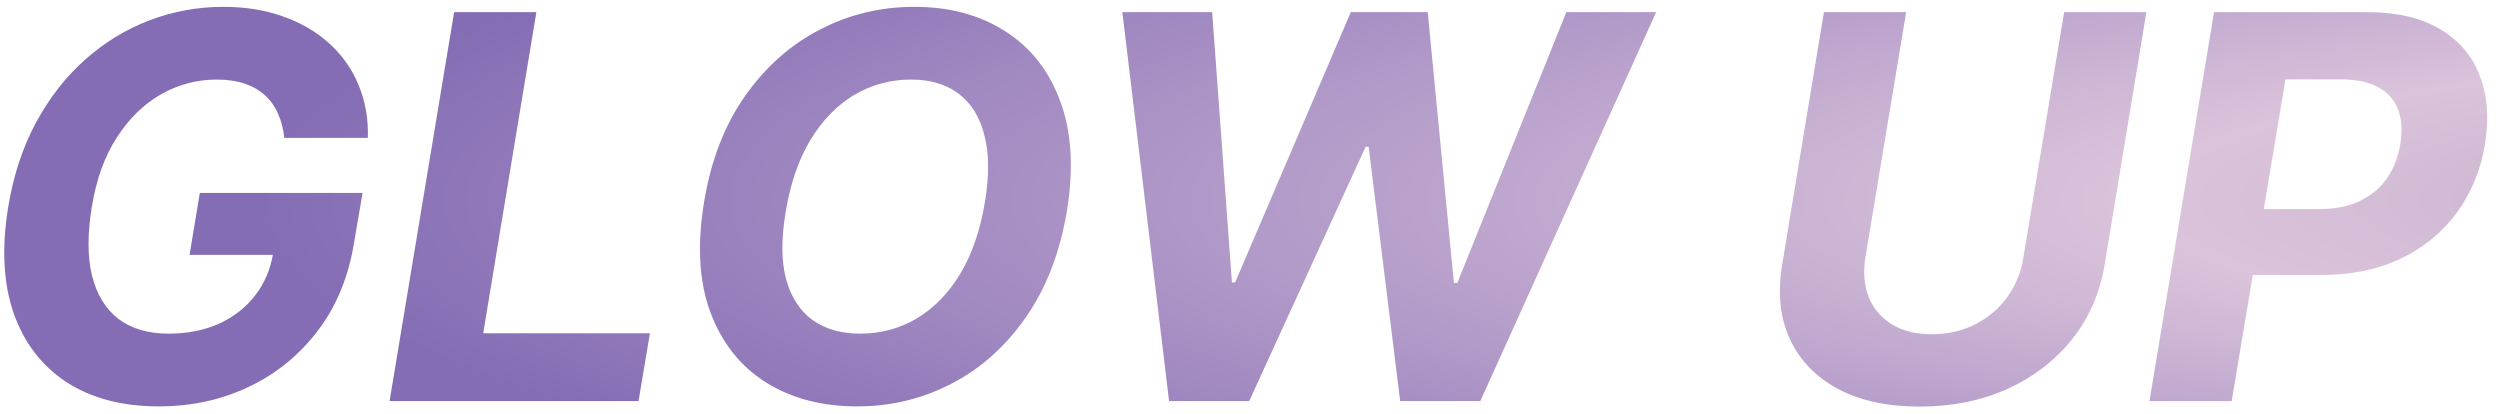
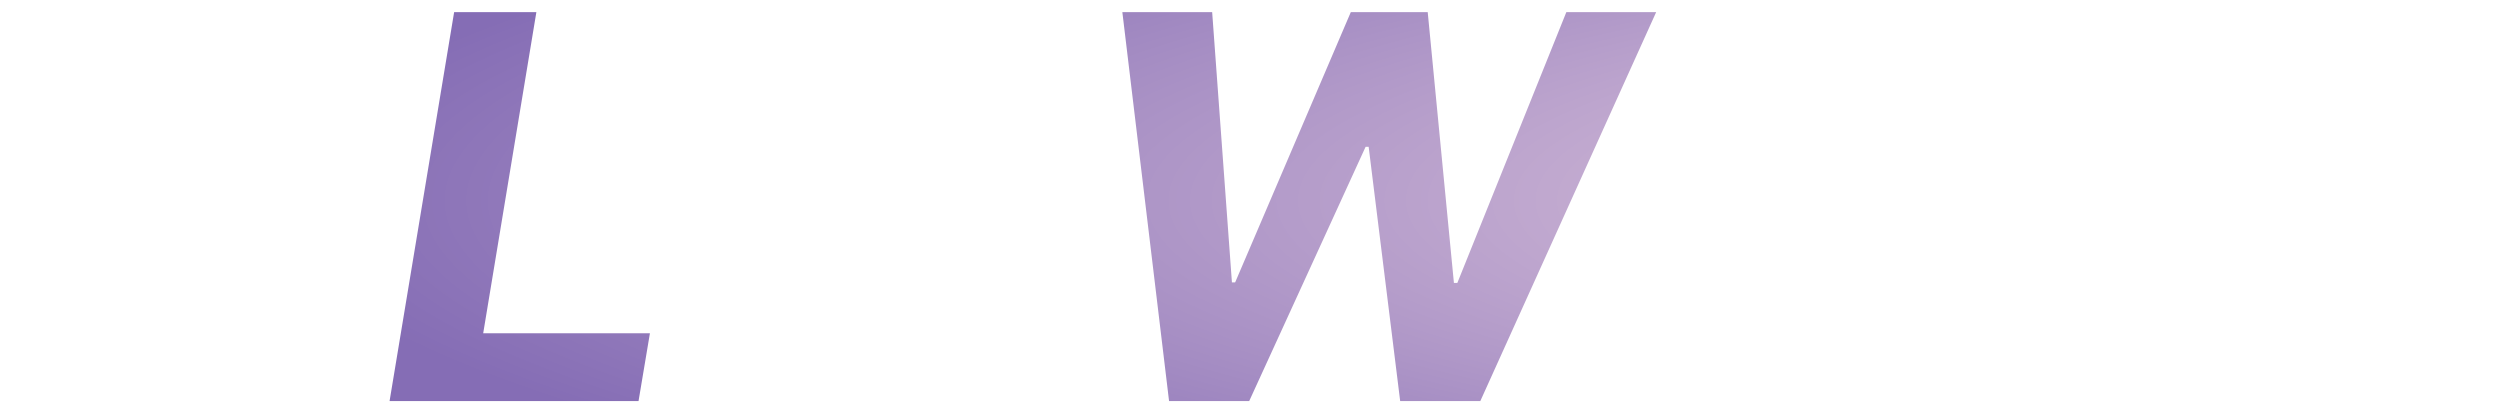
<svg xmlns="http://www.w3.org/2000/svg" width="187" height="31" viewBox="0 0 187 31" fill="none">
-   <path d="M160.781 30L165.61 0.909H177.087C179.284 0.909 181.088 1.331 182.499 2.173C183.92 3.007 184.914 4.167 185.482 5.654C186.06 7.131 186.192 8.835 185.88 10.767C185.558 12.708 184.857 14.418 183.778 15.895C182.708 17.363 181.316 18.509 179.602 19.332C177.888 20.156 175.908 20.568 173.664 20.568H166.349L167.158 15.639H173.479C174.673 15.639 175.691 15.436 176.533 15.028C177.386 14.612 178.063 14.039 178.565 13.31C179.067 12.571 179.393 11.724 179.545 10.767C179.706 9.792 179.654 8.944 179.388 8.225C179.123 7.505 178.636 6.946 177.925 6.548C177.225 6.141 176.282 5.938 175.099 5.938H170.951L166.931 30H160.781Z" fill="url(#paint0_radial_2033_55)" />
-   <path d="M154.399 0.909H160.55L157.425 19.801C157.074 21.922 156.265 23.779 154.996 25.369C153.727 26.96 152.112 28.201 150.152 29.091C148.192 29.972 146.004 30.412 143.59 30.412C141.175 30.412 139.139 29.972 137.482 29.091C135.824 28.201 134.626 26.96 133.888 25.369C133.149 23.779 132.955 21.922 133.305 19.801L136.43 0.909H142.581L139.527 19.276C139.357 20.384 139.442 21.369 139.783 22.23C140.133 23.092 140.711 23.769 141.516 24.262C142.321 24.754 143.315 25 144.499 25C145.692 25 146.771 24.754 147.737 24.262C148.713 23.769 149.513 23.092 150.138 22.23C150.772 21.369 151.175 20.384 151.345 19.276L154.399 0.909Z" fill="url(#paint1_radial_2033_55)" />
  <path d="M87.446 30L83.952 0.909H90.67L92.148 21.122H92.389L101.04 0.909H106.793L108.753 21.165H109.008L117.162 0.909H123.881L110.727 30H104.733L102.375 10.98H102.148L93.44 30H87.446Z" fill="url(#paint2_radial_2033_55)" />
-   <path d="M79.793 15.852C79.263 18.958 78.236 21.596 76.711 23.764C75.196 25.933 73.344 27.58 71.157 28.707C68.979 29.834 66.63 30.398 64.112 30.398C61.469 30.398 59.192 29.796 57.279 28.594C55.376 27.391 53.998 25.653 53.146 23.381C52.293 21.098 52.132 18.347 52.663 15.128C53.174 12.012 54.192 9.37 55.717 7.202C57.241 5.024 59.102 3.366 61.299 2.23C63.496 1.084 65.859 0.511 68.387 0.511C71.01 0.511 73.273 1.117 75.177 2.329C77.09 3.542 78.468 5.293 79.31 7.585C80.163 9.867 80.324 12.623 79.793 15.852ZM73.671 15.128C74.003 13.13 73.988 11.454 73.629 10.099C73.278 8.736 72.634 7.703 71.697 7.003C70.759 6.302 69.576 5.952 68.146 5.952C66.593 5.952 65.167 6.34 63.87 7.116C62.582 7.893 61.493 9.02 60.603 10.497C59.722 11.965 59.111 13.75 58.771 15.852C58.43 17.86 58.439 19.536 58.799 20.881C59.168 22.225 59.827 23.243 60.773 23.934C61.73 24.616 62.918 24.957 64.339 24.957C65.882 24.957 67.293 24.578 68.572 23.821C69.86 23.054 70.944 21.941 71.825 20.483C72.705 19.015 73.321 17.23 73.671 15.128Z" fill="url(#paint3_radial_2033_55)" />
  <path d="M29.14 30L33.969 0.909H40.12L36.143 24.929H48.614L47.762 30H29.14Z" fill="url(#paint4_radial_2033_55)" />
-   <path d="M21.267 10.312C21.191 9.621 21.03 9.01 20.784 8.48C20.547 7.94 20.221 7.486 19.804 7.116C19.387 6.738 18.881 6.449 18.284 6.25C17.688 6.051 16.996 5.952 16.21 5.952C14.723 5.952 13.332 6.321 12.034 7.06C10.746 7.798 9.648 8.873 8.739 10.284C7.83 11.685 7.209 13.399 6.878 15.426C6.537 17.453 6.537 19.176 6.878 20.596C7.228 22.017 7.886 23.101 8.852 23.849C9.828 24.588 11.082 24.957 12.617 24.957C14.009 24.957 15.259 24.711 16.366 24.219C17.474 23.717 18.379 23.011 19.08 22.102C19.79 21.193 20.244 20.118 20.443 18.878L21.665 19.062H14.179L14.946 14.432H27.119L26.494 18.096C26.087 20.653 25.192 22.85 23.81 24.687C22.427 26.524 20.704 27.936 18.639 28.92C16.584 29.905 14.331 30.398 11.878 30.398C9.151 30.398 6.854 29.796 4.989 28.594C3.133 27.381 1.812 25.663 1.026 23.437C0.249 21.203 0.112 18.551 0.614 15.483C1.002 13.125 1.693 11.023 2.688 9.176C3.691 7.32 4.918 5.748 6.367 4.46C7.815 3.172 9.42 2.192 11.182 1.52C12.953 0.847 14.794 0.511 16.707 0.511C18.355 0.511 19.847 0.753 21.182 1.236C22.527 1.709 23.677 2.381 24.634 3.253C25.599 4.124 26.329 5.161 26.821 6.364C27.323 7.557 27.555 8.873 27.517 10.312H21.267Z" fill="url(#paint5_radial_2033_55)" />
  <defs>
    <radialGradient id="paint0_radial_2033_55" cx="0" cy="0" r="1" gradientUnits="userSpaceOnUse" gradientTransform="translate(234.5 15) scale(236.5 37)">
      <stop offset="0.2" stop-color="#D0BAD3" />
      <stop offset="0.315" stop-color="#DBC3DB" />
      <stop offset="0.91" stop-color="#856DB5" />
    </radialGradient>
    <radialGradient id="paint1_radial_2033_55" cx="0" cy="0" r="1" gradientUnits="userSpaceOnUse" gradientTransform="translate(234.5 15) scale(236.5 37)">
      <stop offset="0.2" stop-color="#D0BAD3" />
      <stop offset="0.315" stop-color="#DBC3DB" />
      <stop offset="0.91" stop-color="#856DB5" />
    </radialGradient>
    <radialGradient id="paint2_radial_2033_55" cx="0" cy="0" r="1" gradientUnits="userSpaceOnUse" gradientTransform="translate(234.5 15) scale(236.5 37)">
      <stop offset="0.2" stop-color="#D0BAD3" />
      <stop offset="0.315" stop-color="#DBC3DB" />
      <stop offset="0.91" stop-color="#856DB5" />
    </radialGradient>
    <radialGradient id="paint3_radial_2033_55" cx="0" cy="0" r="1" gradientUnits="userSpaceOnUse" gradientTransform="translate(234.5 15) scale(236.5 37)">
      <stop offset="0.2" stop-color="#D0BAD3" />
      <stop offset="0.315" stop-color="#DBC3DB" />
      <stop offset="0.91" stop-color="#856DB5" />
    </radialGradient>
    <radialGradient id="paint4_radial_2033_55" cx="0" cy="0" r="1" gradientUnits="userSpaceOnUse" gradientTransform="translate(234.5 15) scale(236.5 37)">
      <stop offset="0.2" stop-color="#D0BAD3" />
      <stop offset="0.315" stop-color="#DBC3DB" />
      <stop offset="0.91" stop-color="#856DB5" />
    </radialGradient>
    <radialGradient id="paint5_radial_2033_55" cx="0" cy="0" r="1" gradientUnits="userSpaceOnUse" gradientTransform="translate(234.5 15) scale(236.5 37)">
      <stop offset="0.2" stop-color="#D0BAD3" />
      <stop offset="0.315" stop-color="#DBC3DB" />
      <stop offset="0.91" stop-color="#856DB5" />
    </radialGradient>
  </defs>
</svg>